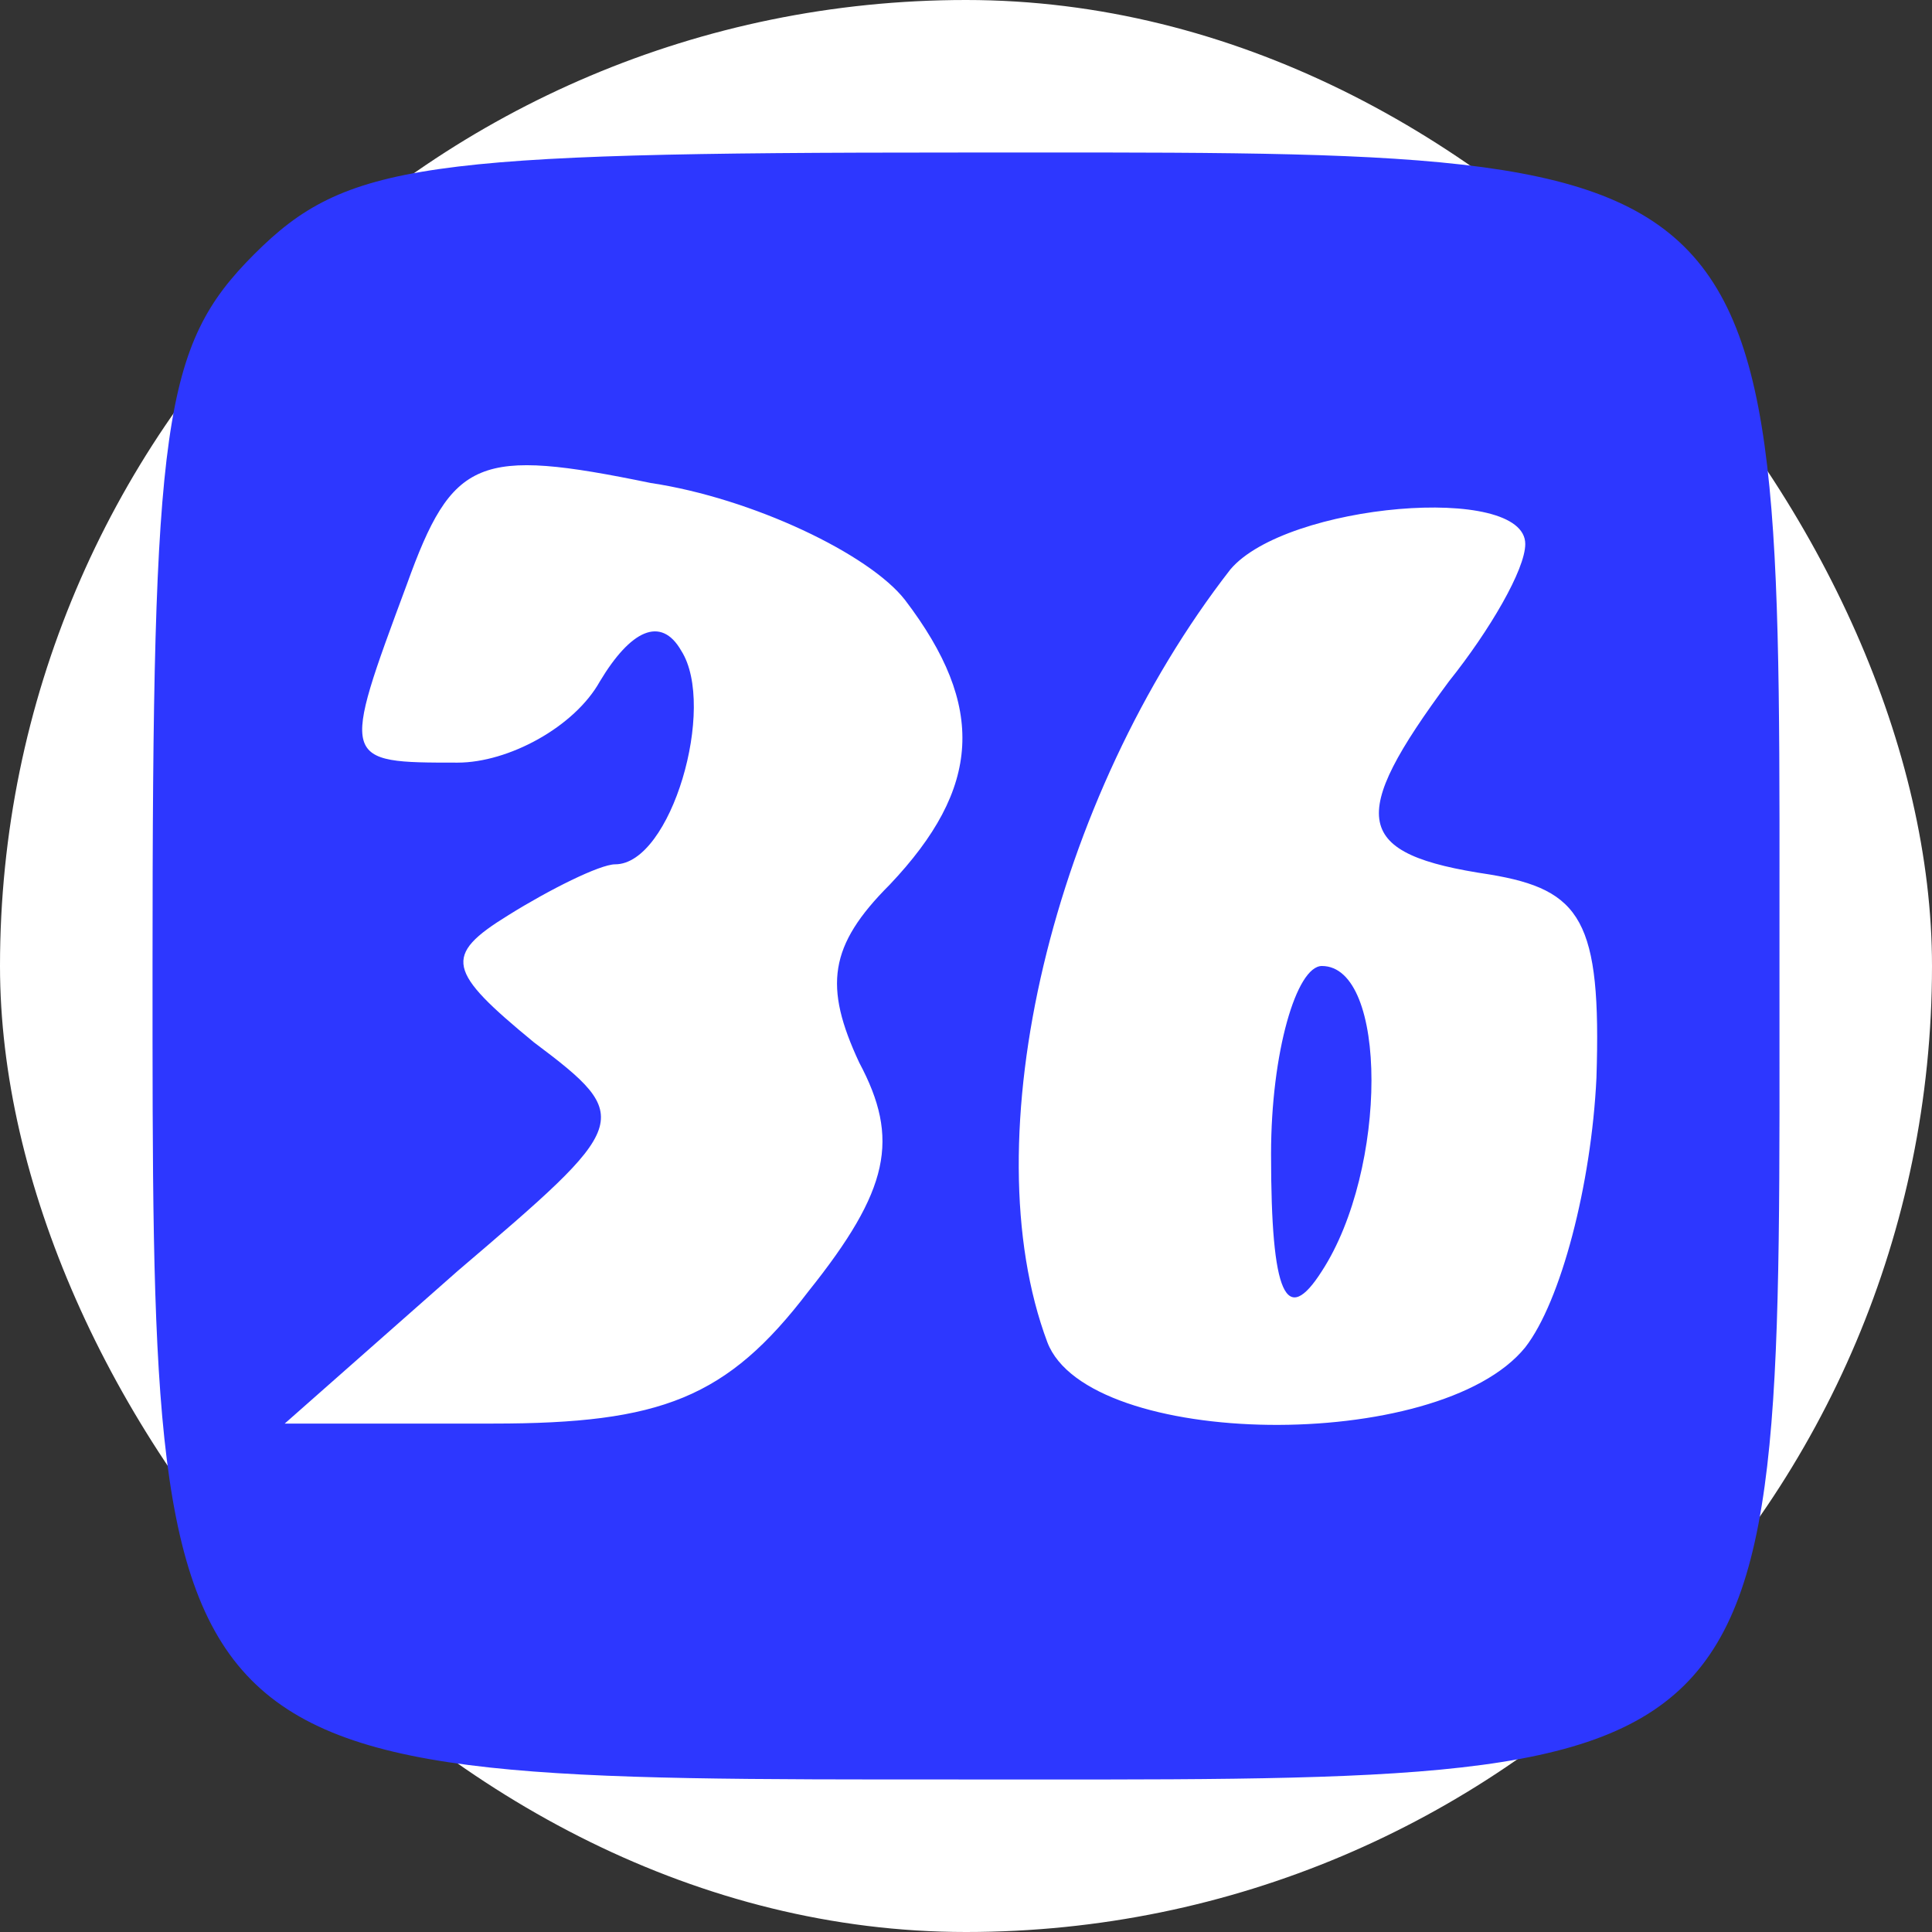
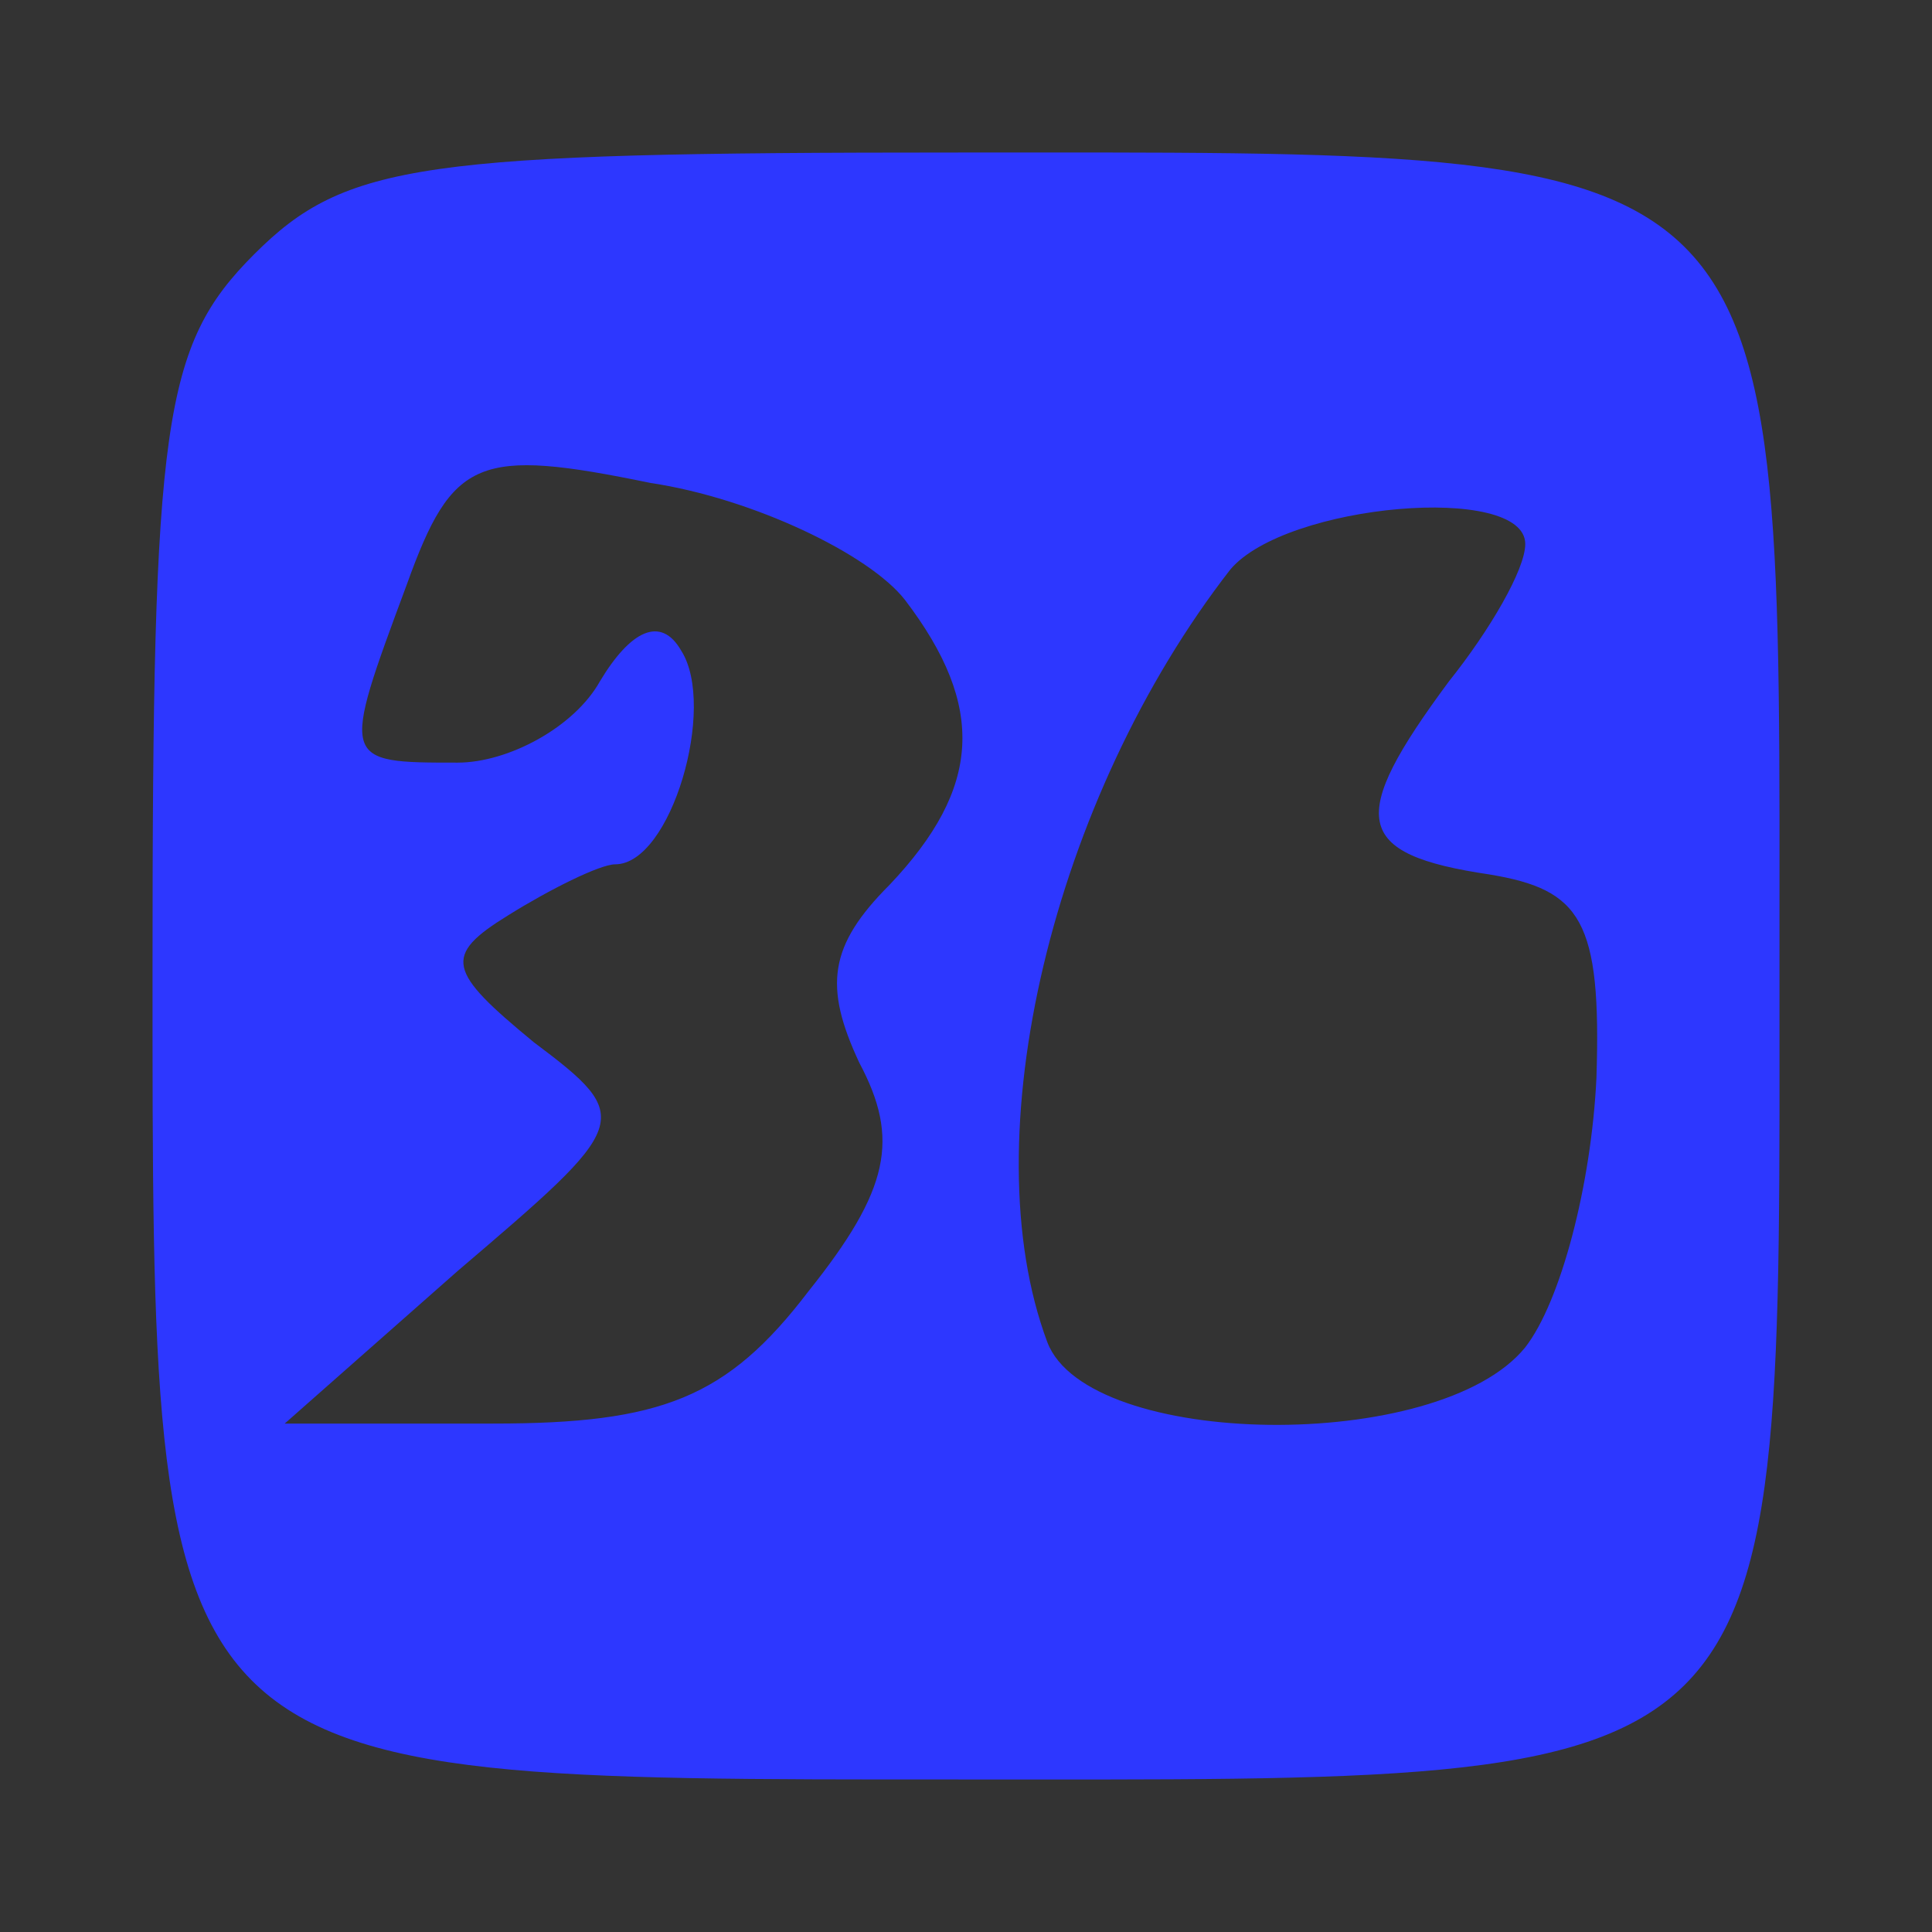
<svg xmlns="http://www.w3.org/2000/svg" version="1.0" width="32pt" height="32pt" viewBox="-3 -3 38 38" preserveAspectRatio="xMidYMid meet" transform="matrix(1, 0, 0, 1, 0, 0)">
  <rect x="-3" y="-3" width="38" height="38" fill="#333333" stroke="none" />
  <g id="deeditor_bgCarrier" stroke-width="0">
-     <rect id="dee_c_e" x="-3" y="-3" width="38" height="38" rx="38.4" fill="#ffffff" />
-   </g>
+     </g>
  <g transform="translate(0,32) scale(0.1,-0.1)" fill="#2d37ff" stroke="none">
    <path d="M20 300 c-18 -18 -20 -33 -20 -140 0 -161 -1 -160 158 -160 166 0 162 -4 162 160 0 164 4 160 -162 160 -105 0 -120 -2 -138 -20z m128 -68 c16 -21 15 -37 -3 -56 -12 -12 -13 -20 -6 -35 8 -15 6 -25 -10 -45 -16 -21 -29 -26 -62 -26 l-41 0 34 30 c34 29 35 30 15 45 -17 14 -18 17 -5 25 8 5 18 10 21 10 11 0 20 31 13 42 -4 7 -10 4 -16 -6 -5 -9 -18 -16 -28 -16 -23 0 -23 0 -10 35 9 25 14 27 48 20 20 -3 43 -14 50 -23z m122 11 c0 -5 -7 -17 -15 -27 -20 -27 -19 -34 8 -38 18 -3 22 -9 21 -40 -1 -21 -7 -44 -14 -53 -17 -21 -86 -20 -94 1 -15 40 1 107 36 152 11 13 58 17 58 5z" fill="#2d37ff" />
-     <path d="M220 123 c0 -28 3 -34 10 -23 13 20 13 60 0 60 -5 0 -10 -17 -10 -37z" fill="#2d37ff" />
  </g>
</svg>